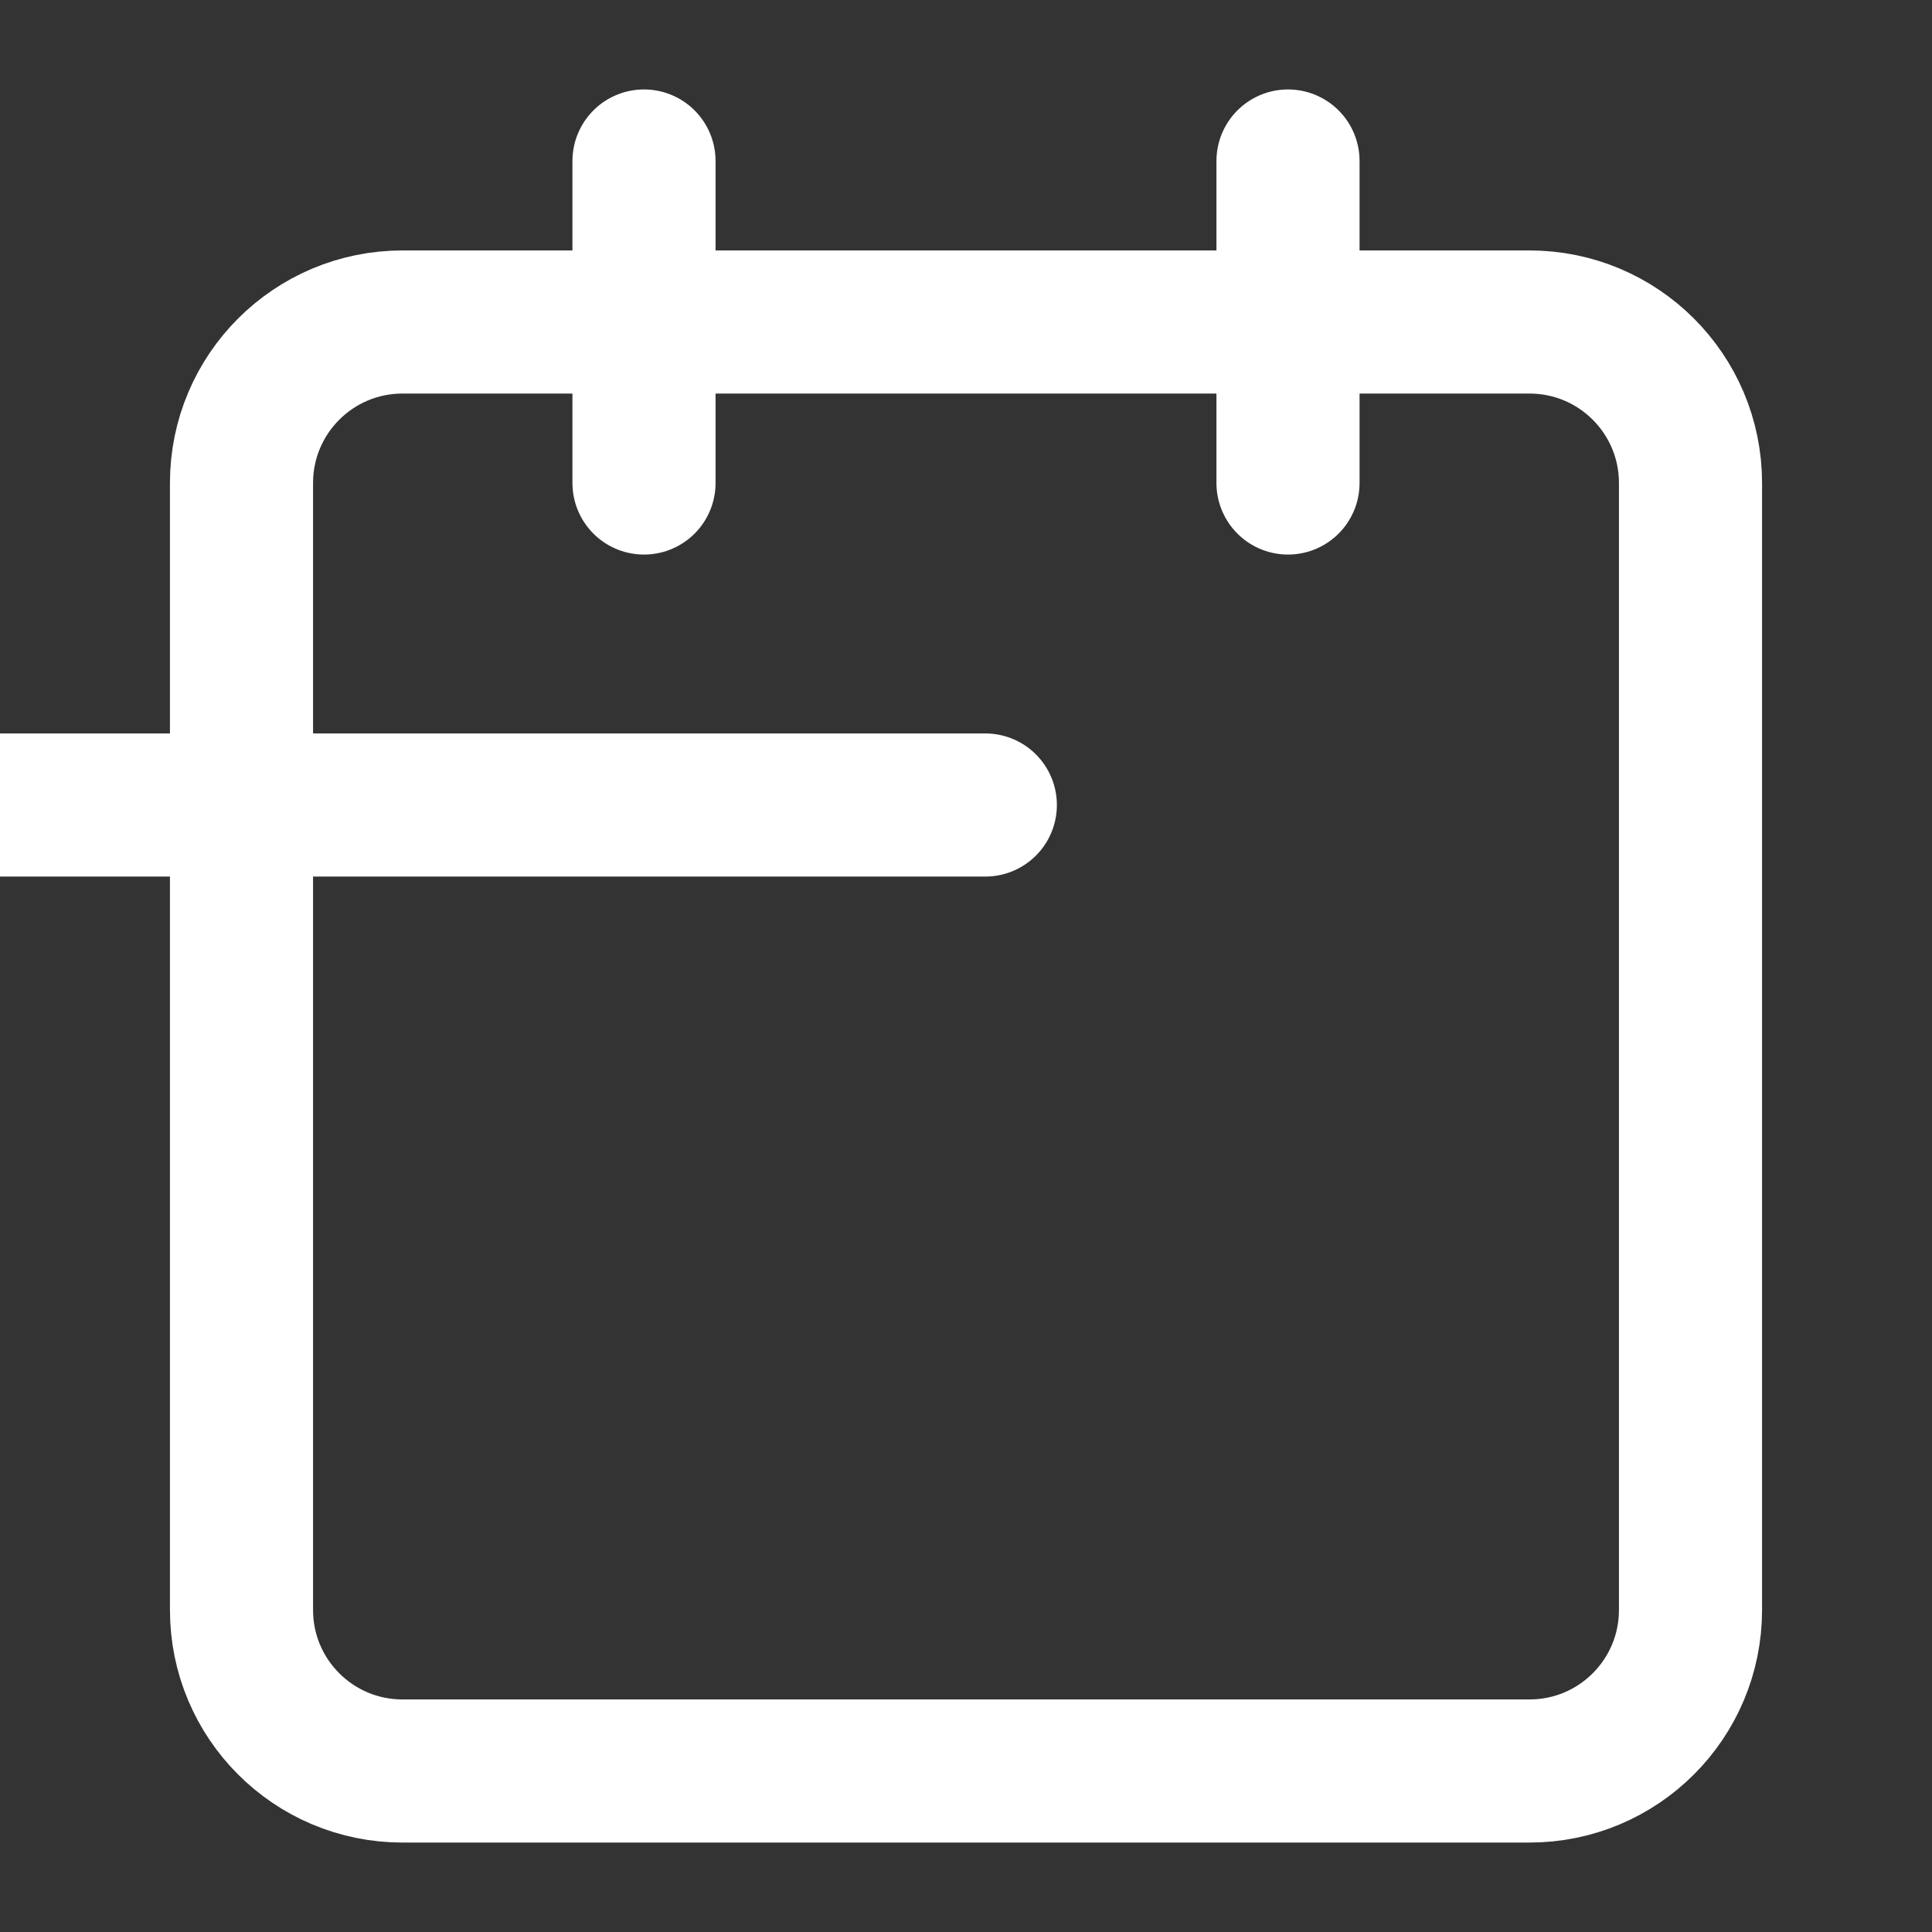
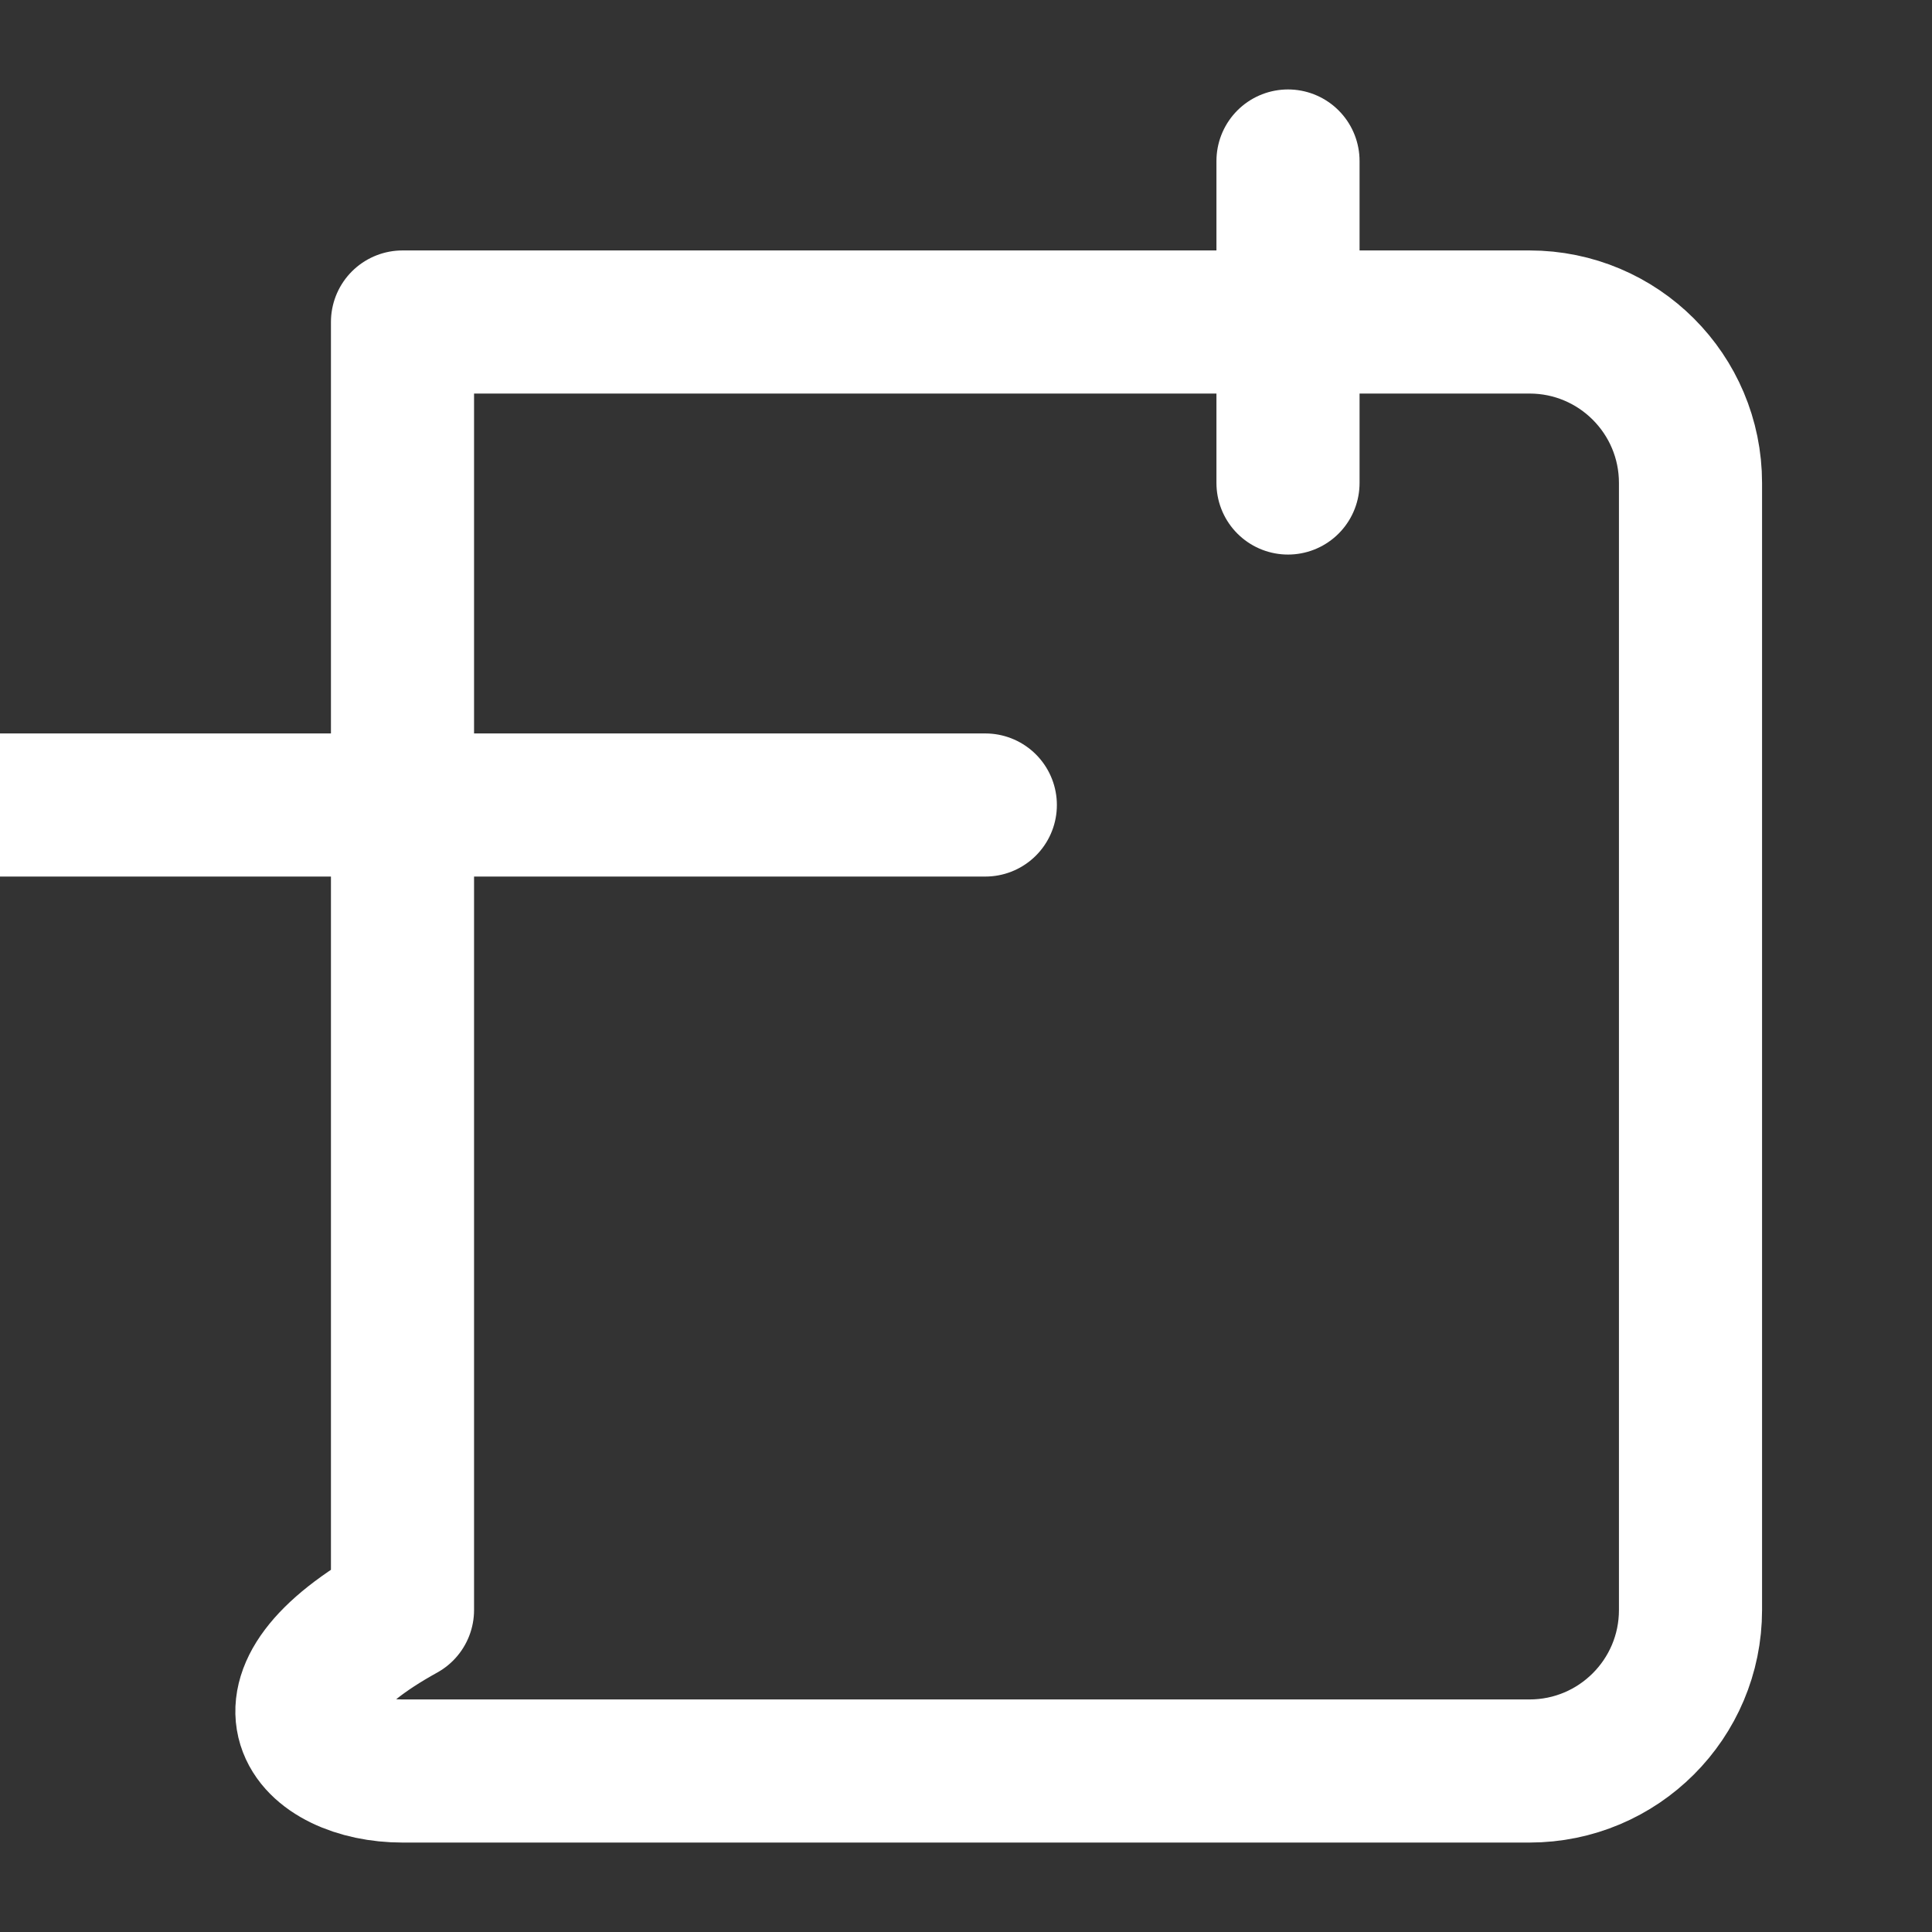
<svg xmlns="http://www.w3.org/2000/svg" width="27" height="27" viewBox="0 0 27 27" fill="none">
  <rect x="0" y="0" width="27" height="27" fill="#333333" stroke="none" />
  <g clip-path="url(#clip0)">
-     <path d="M21.375 4.5H5.625C4.382 4.5 3.375 5.507 3.375 6.75V22.5C3.375 23.743 4.382 24.75 5.625 24.75H21.375C22.618 24.75 23.625 23.743 23.625 22.5V6.75C23.625 5.507 22.618 4.5 21.375 4.5Z" stroke="white" stroke-width="2" stroke-linecap="round" stroke-linejoin="round" />
+     <path d="M21.375 4.5H5.625V22.5C3.375 23.743 4.382 24.75 5.625 24.75H21.375C22.618 24.75 23.625 23.743 23.625 22.5V6.75C23.625 5.507 22.618 4.5 21.375 4.5Z" stroke="white" stroke-width="2" stroke-linecap="round" stroke-linejoin="round" />
    <path d="M18 2.25V6.75" stroke="white" stroke-width="2" stroke-linecap="round" stroke-linejoin="round" />
-     <path d="M9 2.25V6.75" stroke="white" stroke-width="2" stroke-linecap="round" stroke-linejoin="round" />
    <path d="M-6.48 11.25H13.77" stroke="white" stroke-width="2" stroke-linecap="round" stroke-linejoin="round" />
  </g>
  <defs>
    <clipPath id="clip0">
      <rect width="27" height="27" fill="white" />
    </clipPath>
  </defs>
</svg>